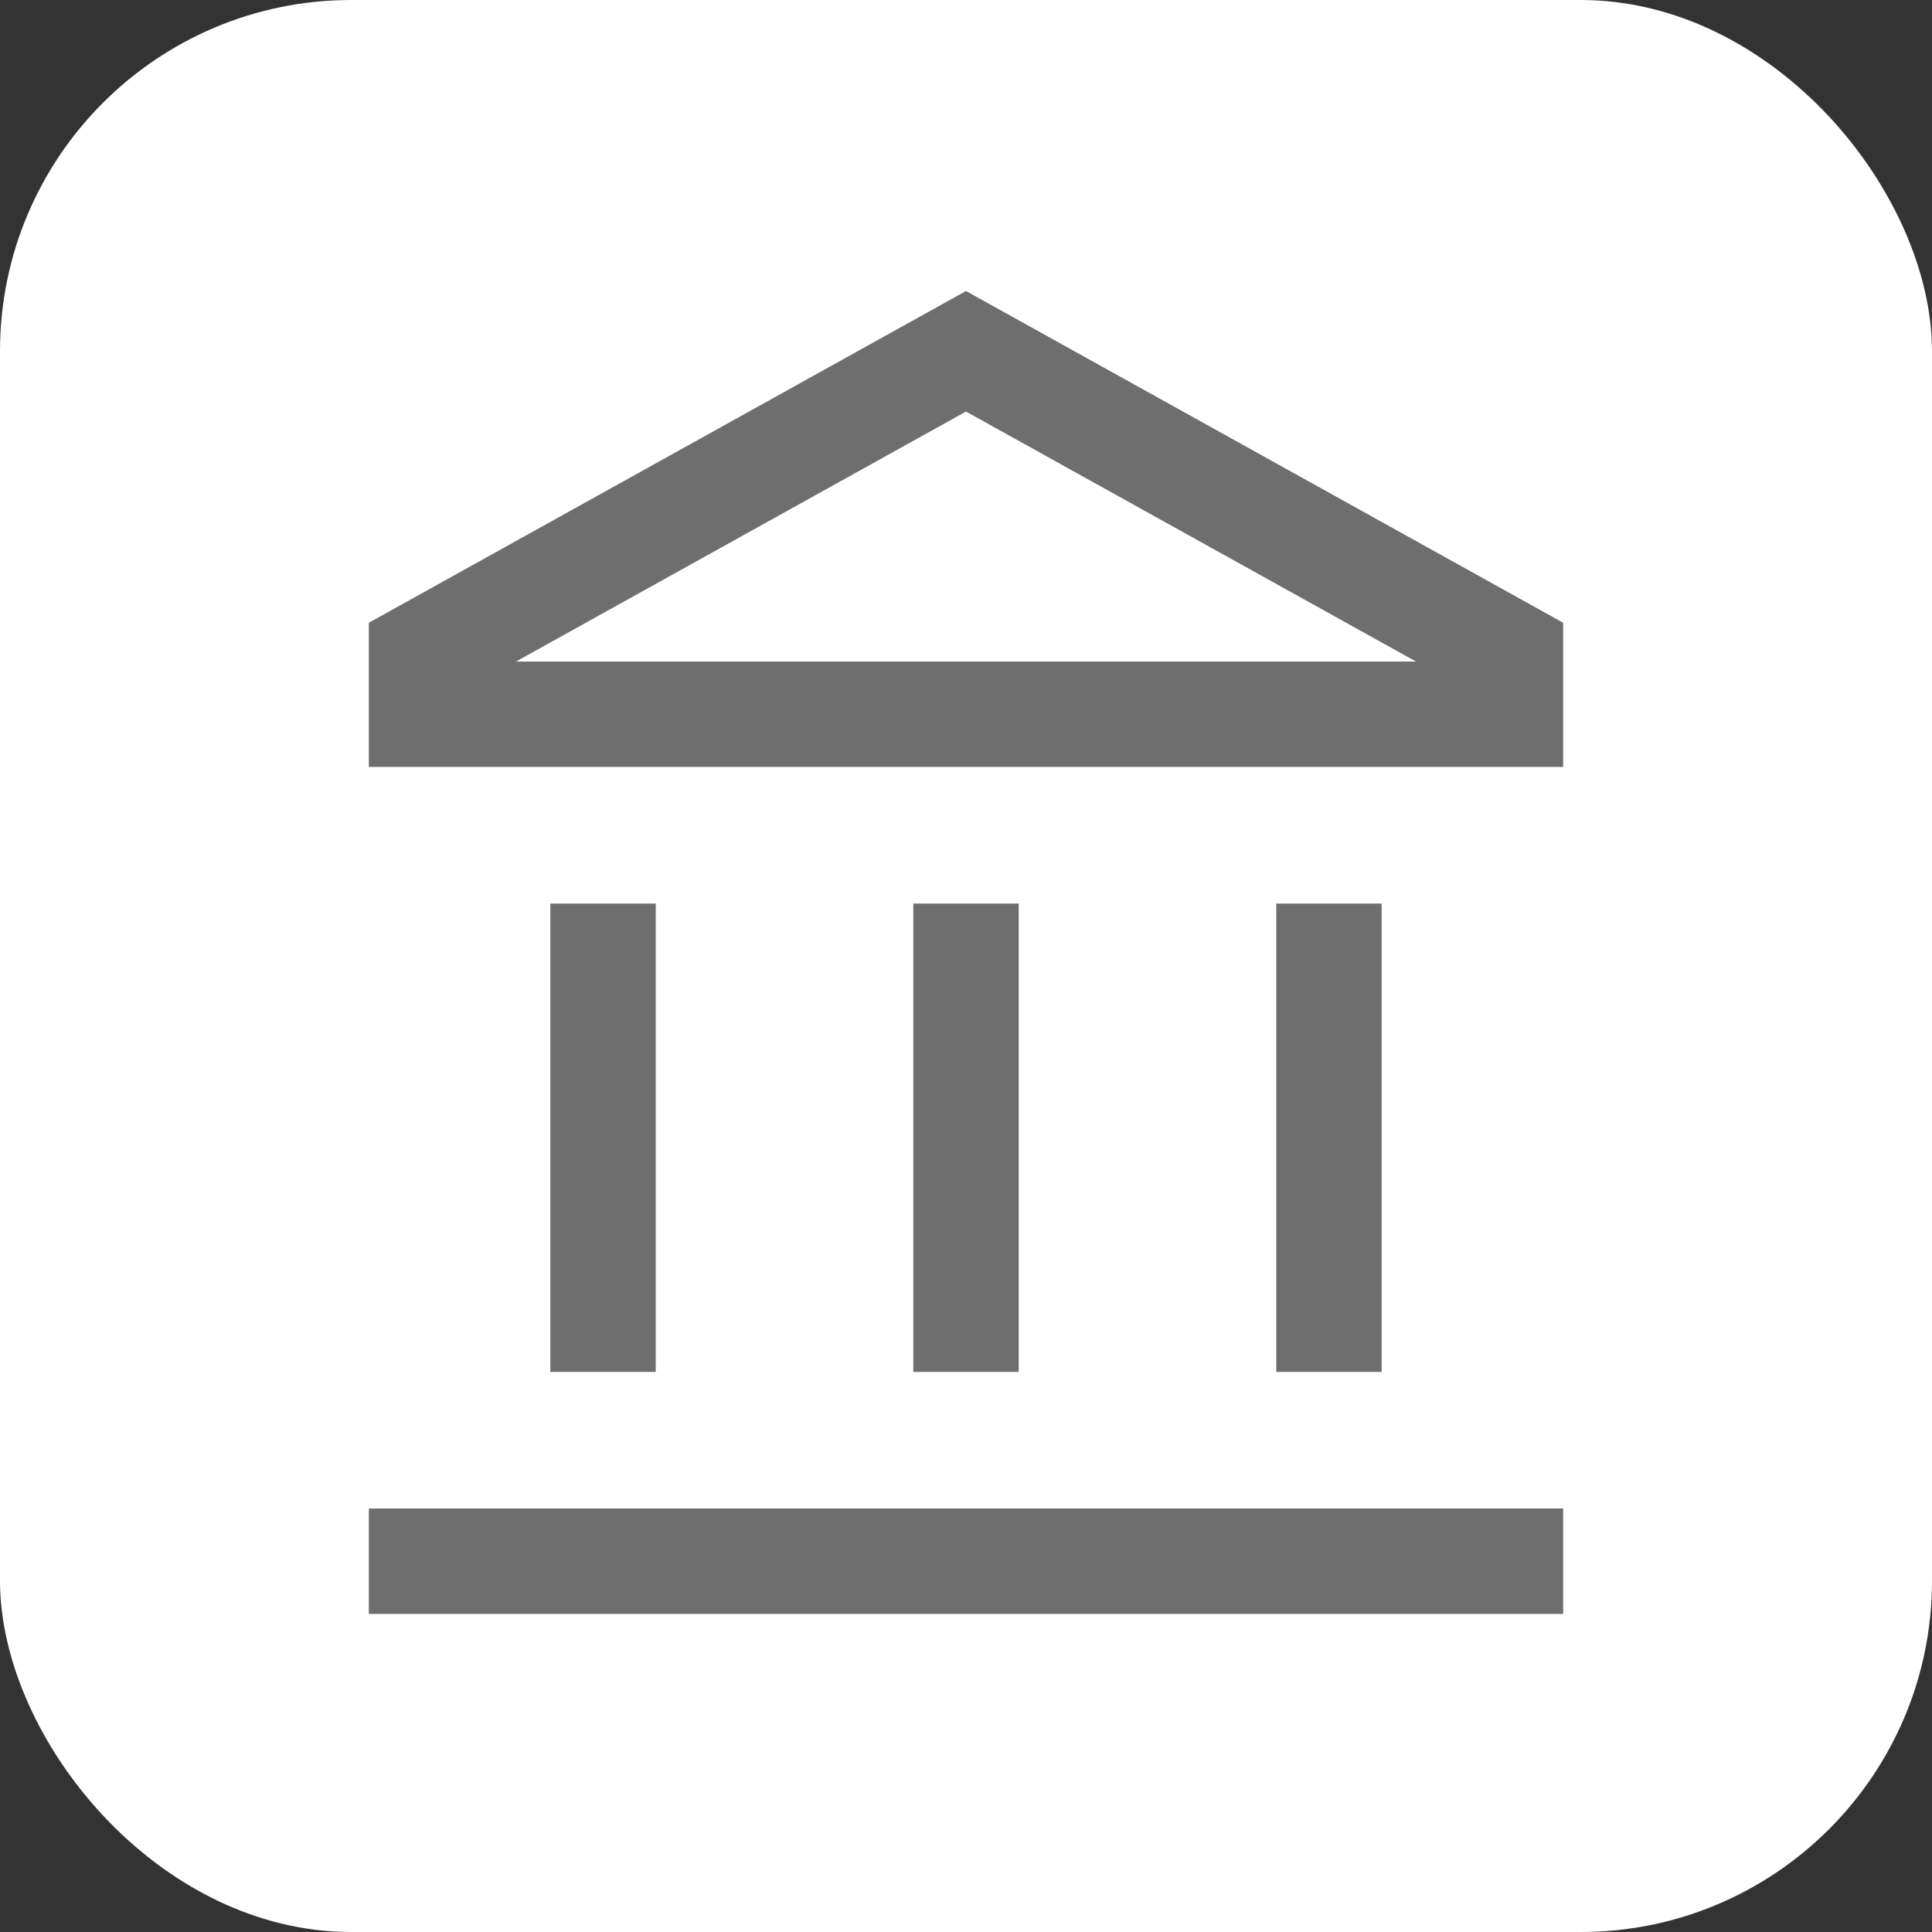
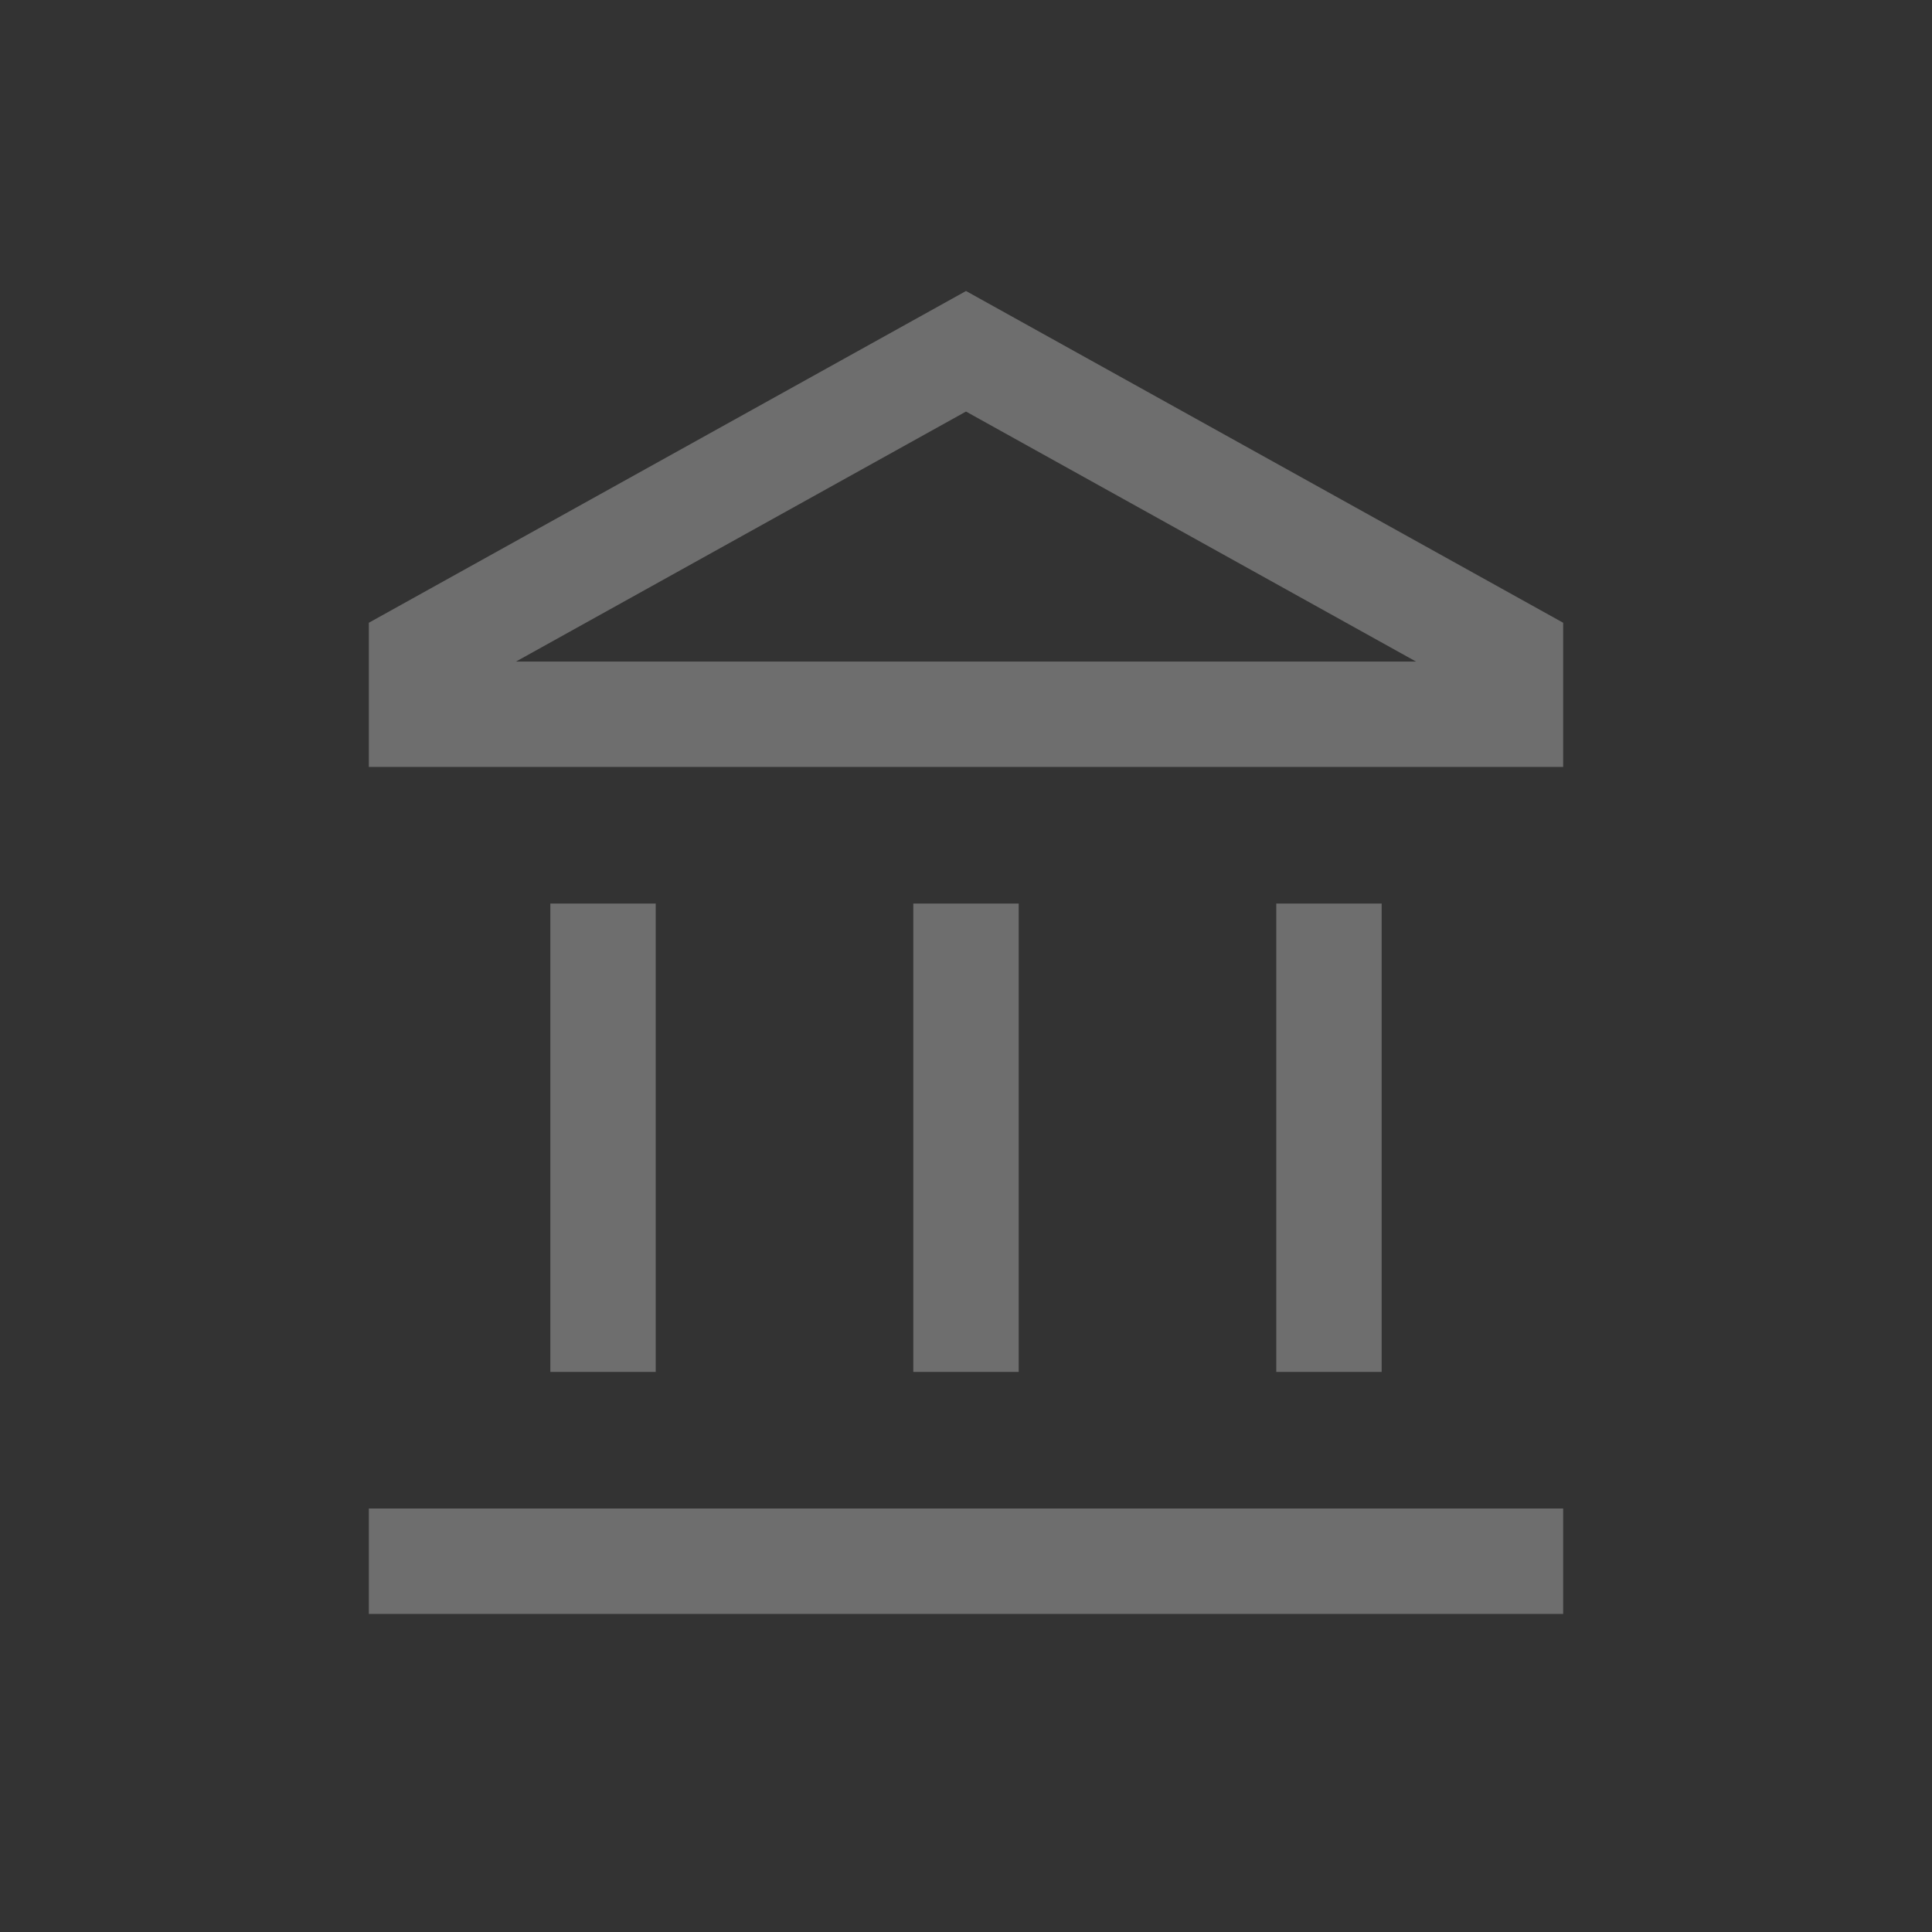
<svg xmlns="http://www.w3.org/2000/svg" width="55" height="55" viewBox="0 0 55 55" fill="none">
  <rect x="0" y="0" width="55" height="55" fill="#333333" stroke="none" />
-   <rect width="55" height="55" rx="10" fill="white" />
  <path d="M43 44.444H12M17.167 27.222V37.556M27.5 27.222V37.556M37.833 27.222V37.556M12 18.611V20.333H43V18.611L27.5 10L12 18.611Z" stroke="#6E6E6E" stroke-width="3" stroke-linecap="square" />
</svg>